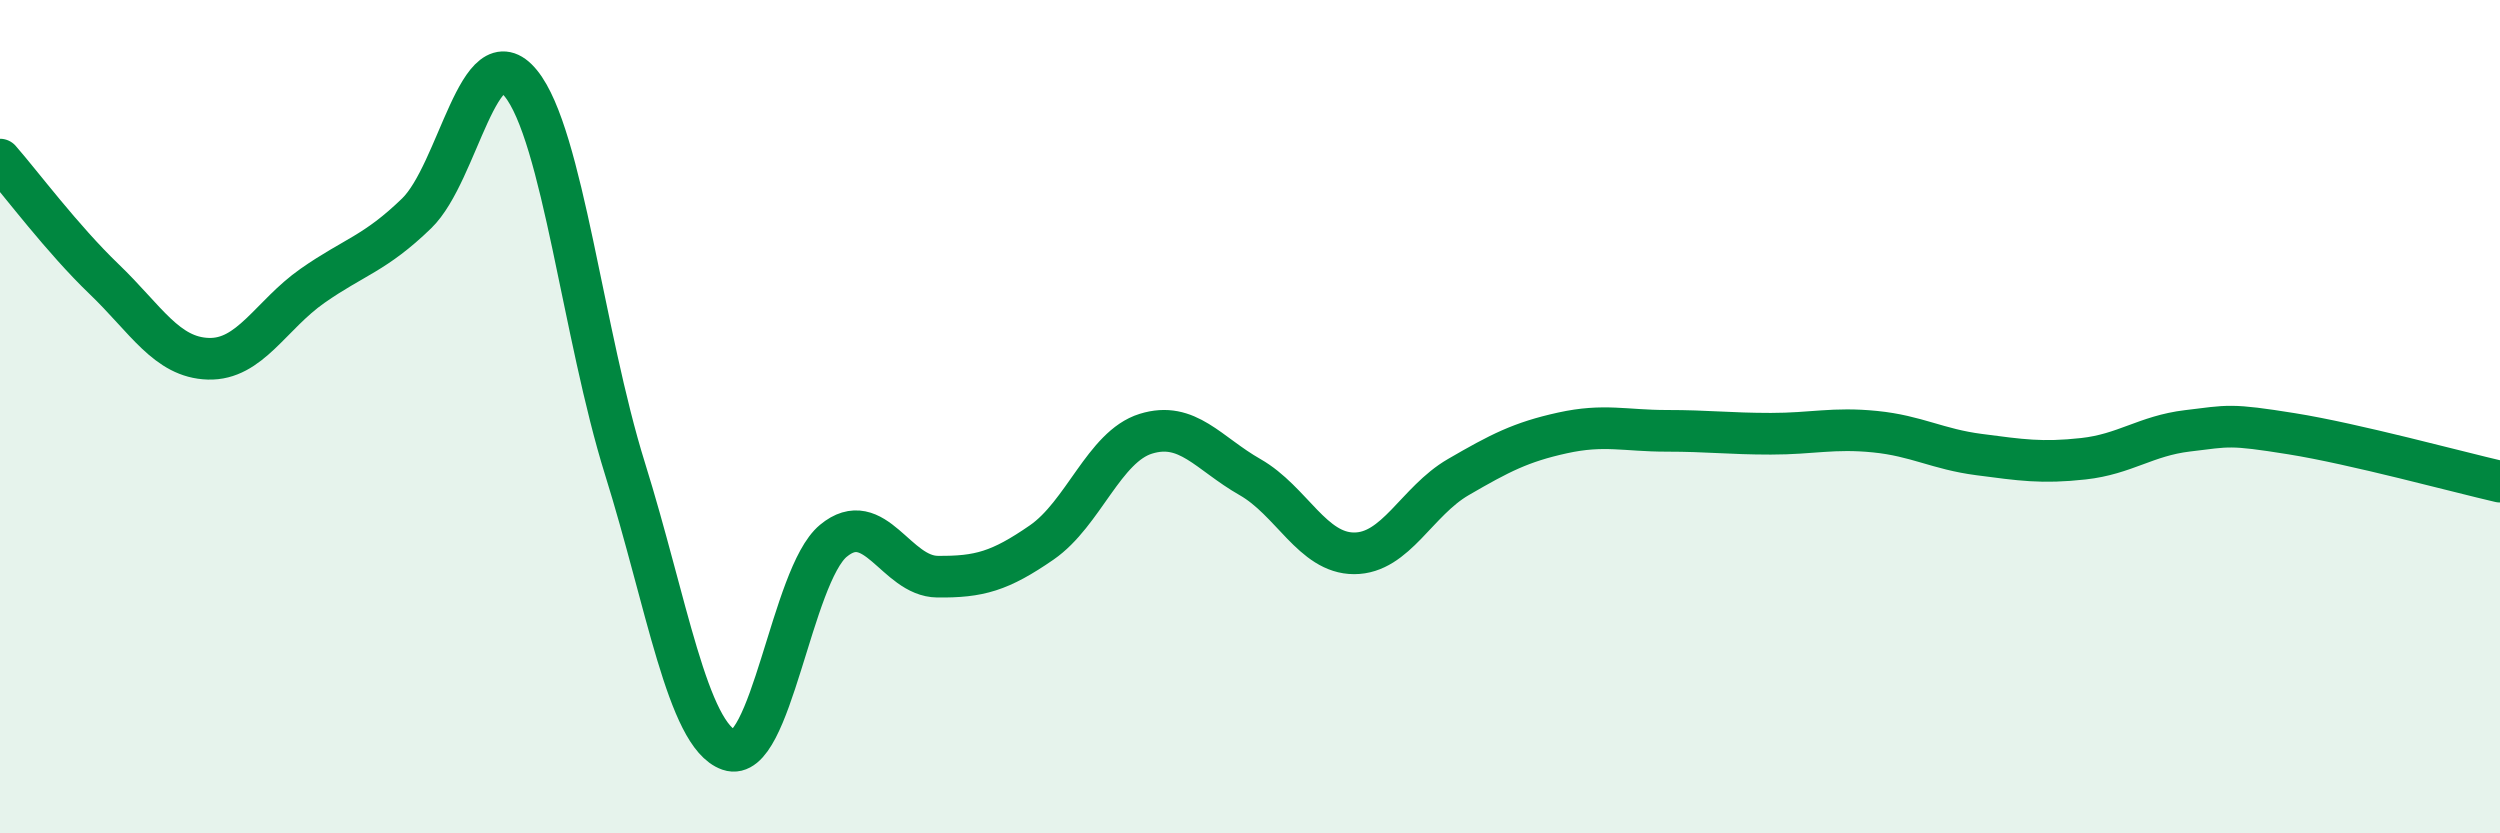
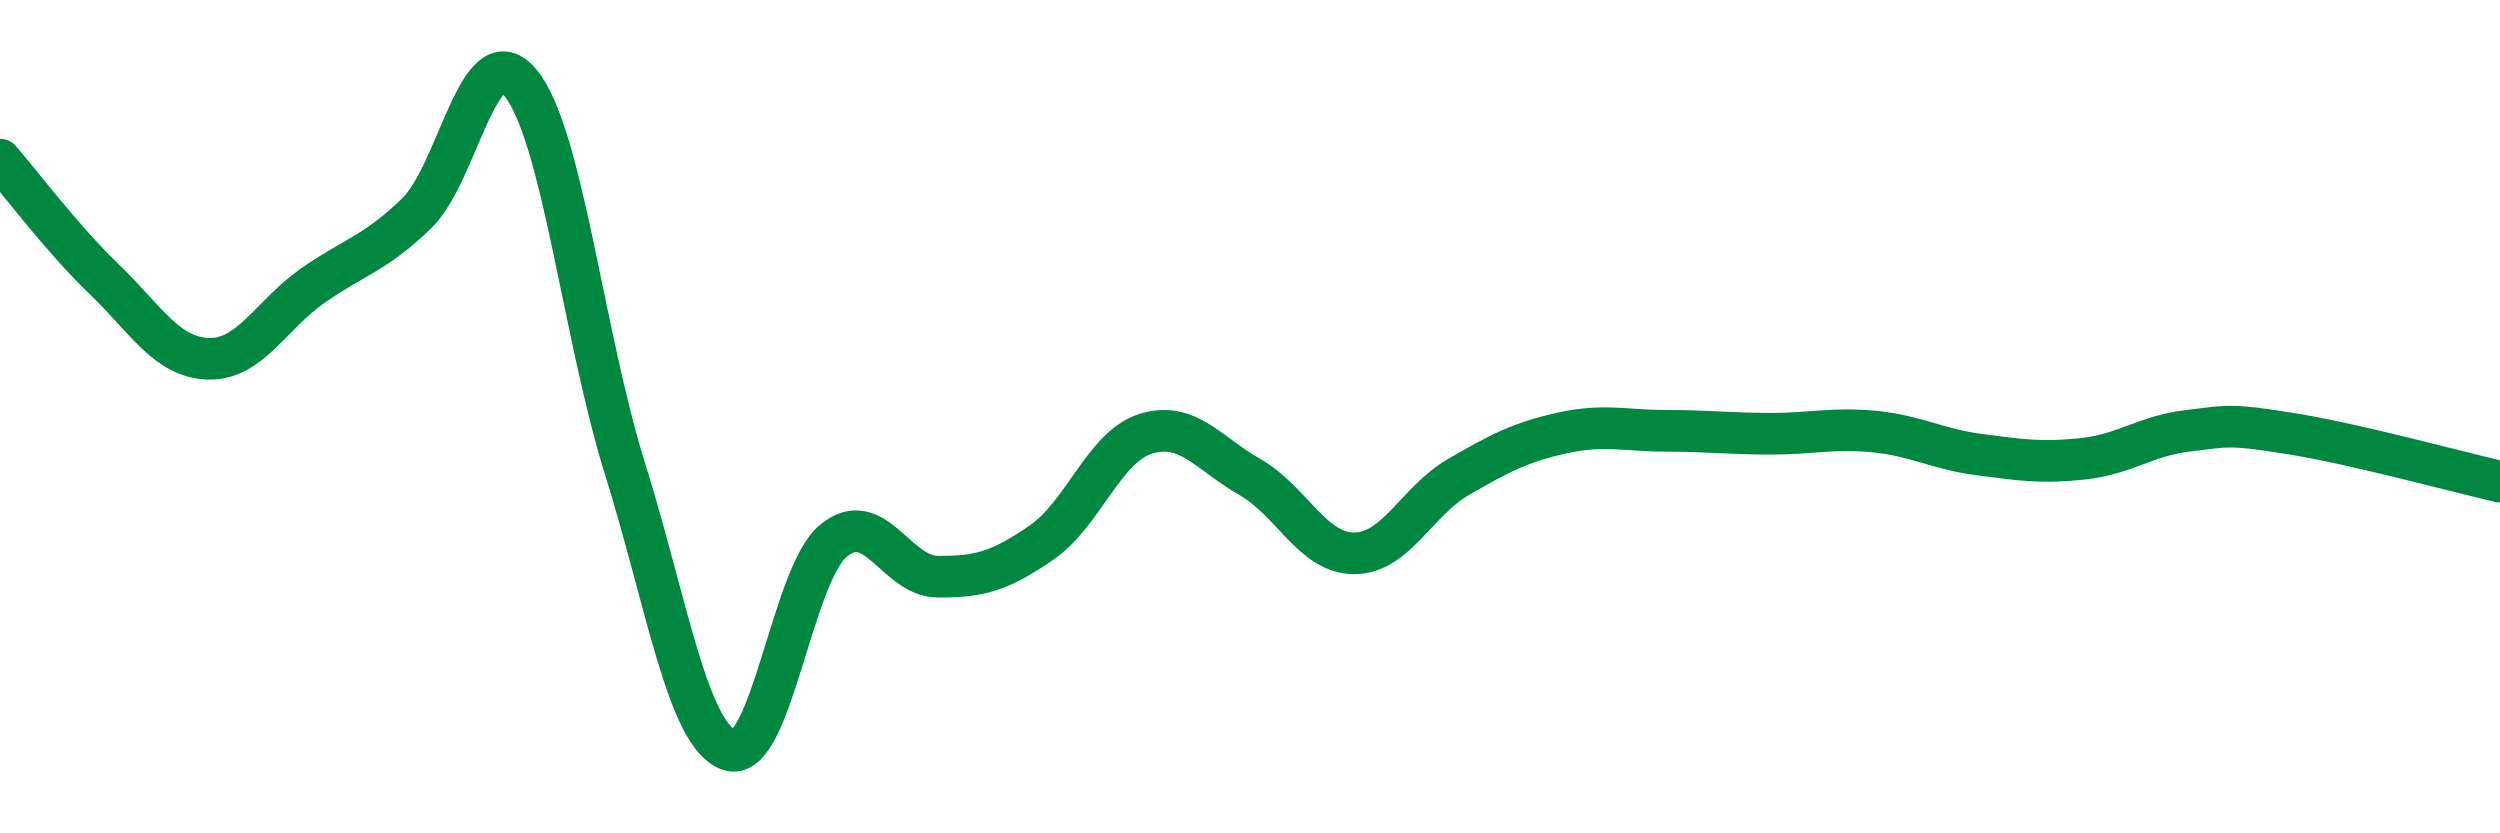
<svg xmlns="http://www.w3.org/2000/svg" width="60" height="20" viewBox="0 0 60 20">
-   <path d="M 0,3.83 C 0.5,4.4 1.5,5.74 2.5,6.7 C 3.5,7.66 4,8.58 5,8.61 C 6,8.64 6.5,7.56 7.5,6.86 C 8.5,6.16 9,6.09 10,5.12 C 11,4.15 11.5,0.77 12.5,2 C 13.5,3.23 14,8.05 15,11.25 C 16,14.45 16.5,17.65 17.5,18 C 18.5,18.35 19,13.81 20,12.98 C 21,12.15 21.5,13.83 22.5,13.84 C 23.5,13.85 24,13.71 25,13.02 C 26,12.33 26.5,10.72 27.5,10.41 C 28.5,10.1 29,10.88 30,11.45 C 31,12.02 31.5,13.28 32.5,13.28 C 33.5,13.28 34,12.03 35,11.45 C 36,10.87 36.5,10.61 37.5,10.39 C 38.5,10.17 39,10.34 40,10.34 C 41,10.34 41.5,10.41 42.5,10.41 C 43.5,10.41 44,10.26 45,10.36 C 46,10.46 46.5,10.78 47.5,10.91 C 48.5,11.04 49,11.12 50,11.01 C 51,10.9 51.5,10.46 52.5,10.34 C 53.5,10.22 53.5,10.17 55,10.41 C 56.5,10.65 59,11.33 60,11.56L60 20L0 20Z" fill="#008740" opacity="0.1" stroke-linecap="round" stroke-linejoin="round" />
  <path d="M 0,3.83 C 0.5,4.4 1.5,5.74 2.5,6.7 C 3.5,7.66 4,8.58 5,8.61 C 6,8.64 6.5,7.56 7.5,6.86 C 8.5,6.16 9,6.09 10,5.12 C 11,4.15 11.5,0.77 12.5,2 C 13.5,3.23 14,8.05 15,11.25 C 16,14.45 16.5,17.65 17.5,18 C 18.5,18.35 19,13.81 20,12.98 C 21,12.15 21.5,13.83 22.5,13.84 C 23.5,13.85 24,13.71 25,13.02 C 26,12.33 26.5,10.72 27.5,10.41 C 28.5,10.1 29,10.88 30,11.45 C 31,12.02 31.5,13.28 32.5,13.28 C 33.5,13.28 34,12.03 35,11.45 C 36,10.87 36.5,10.61 37.5,10.39 C 38.5,10.17 39,10.34 40,10.34 C 41,10.34 41.5,10.41 42.5,10.41 C 43.5,10.41 44,10.26 45,10.36 C 46,10.46 46.5,10.78 47.5,10.91 C 48.5,11.04 49,11.12 50,11.01 C 51,10.9 51.5,10.46 52.5,10.34 C 53.5,10.22 53.5,10.17 55,10.41 C 56.5,10.65 59,11.33 60,11.56" stroke="#008740" stroke-width="1" fill="none" stroke-linecap="round" stroke-linejoin="round" />
</svg>